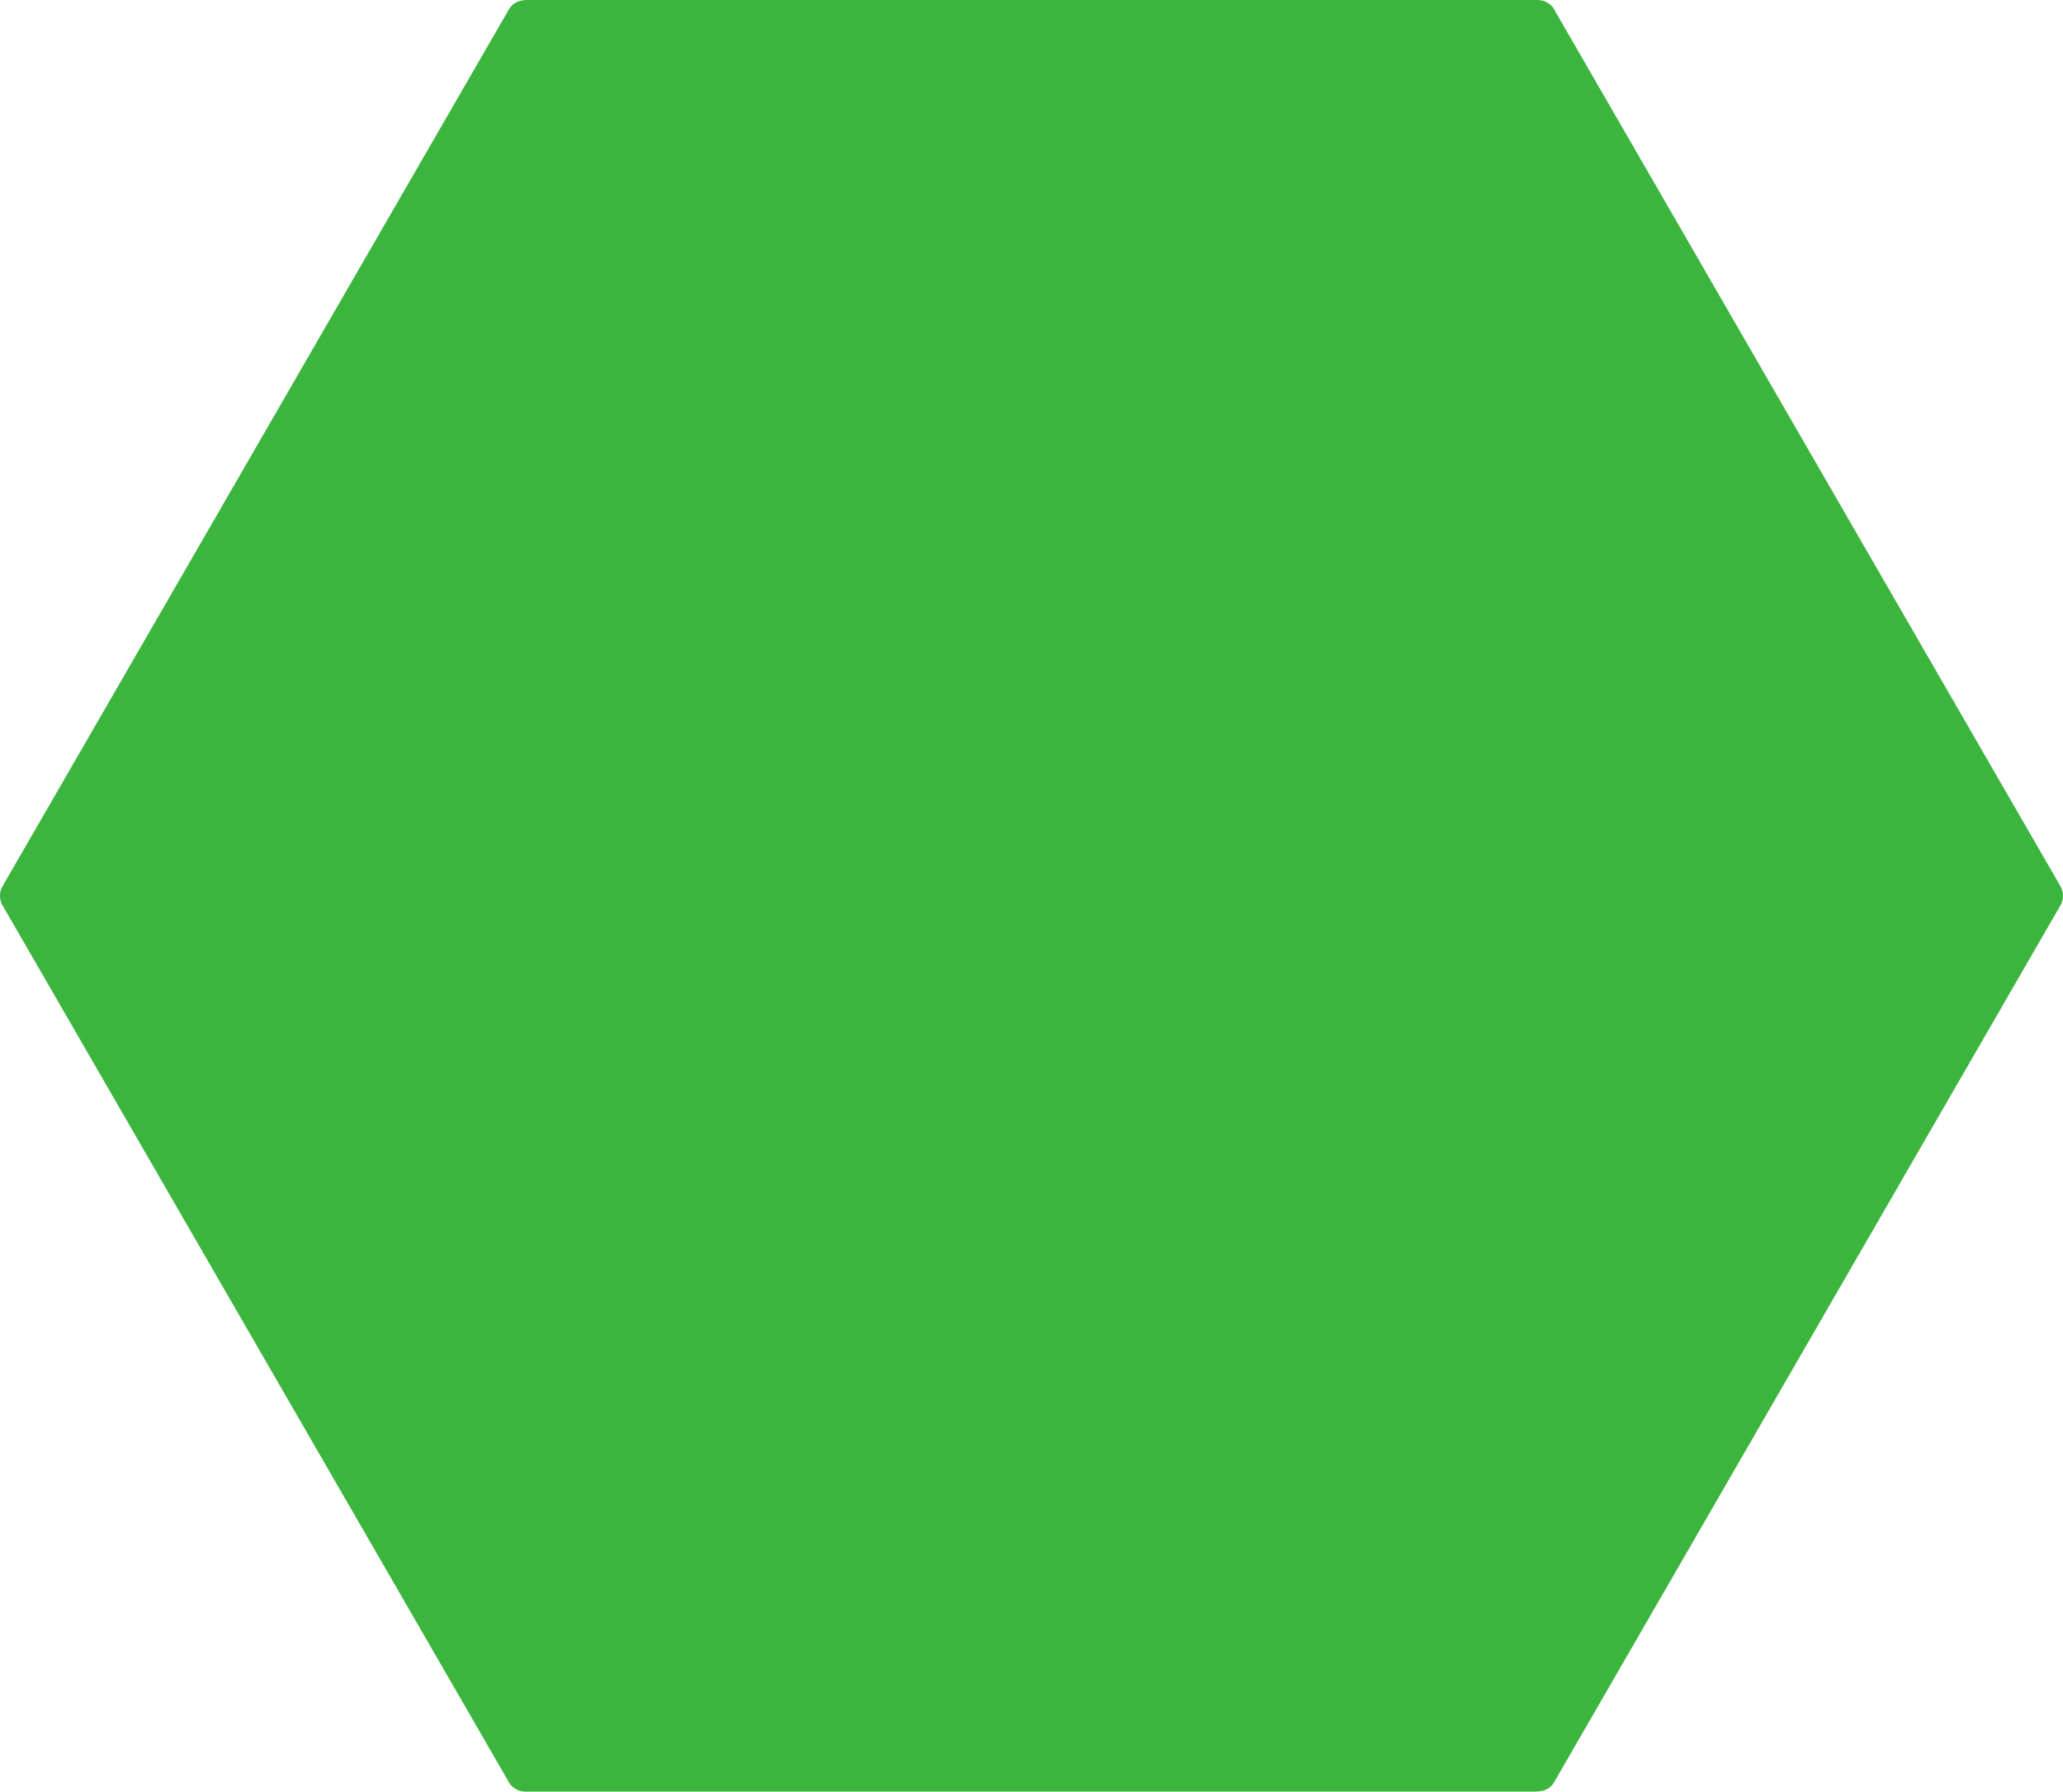
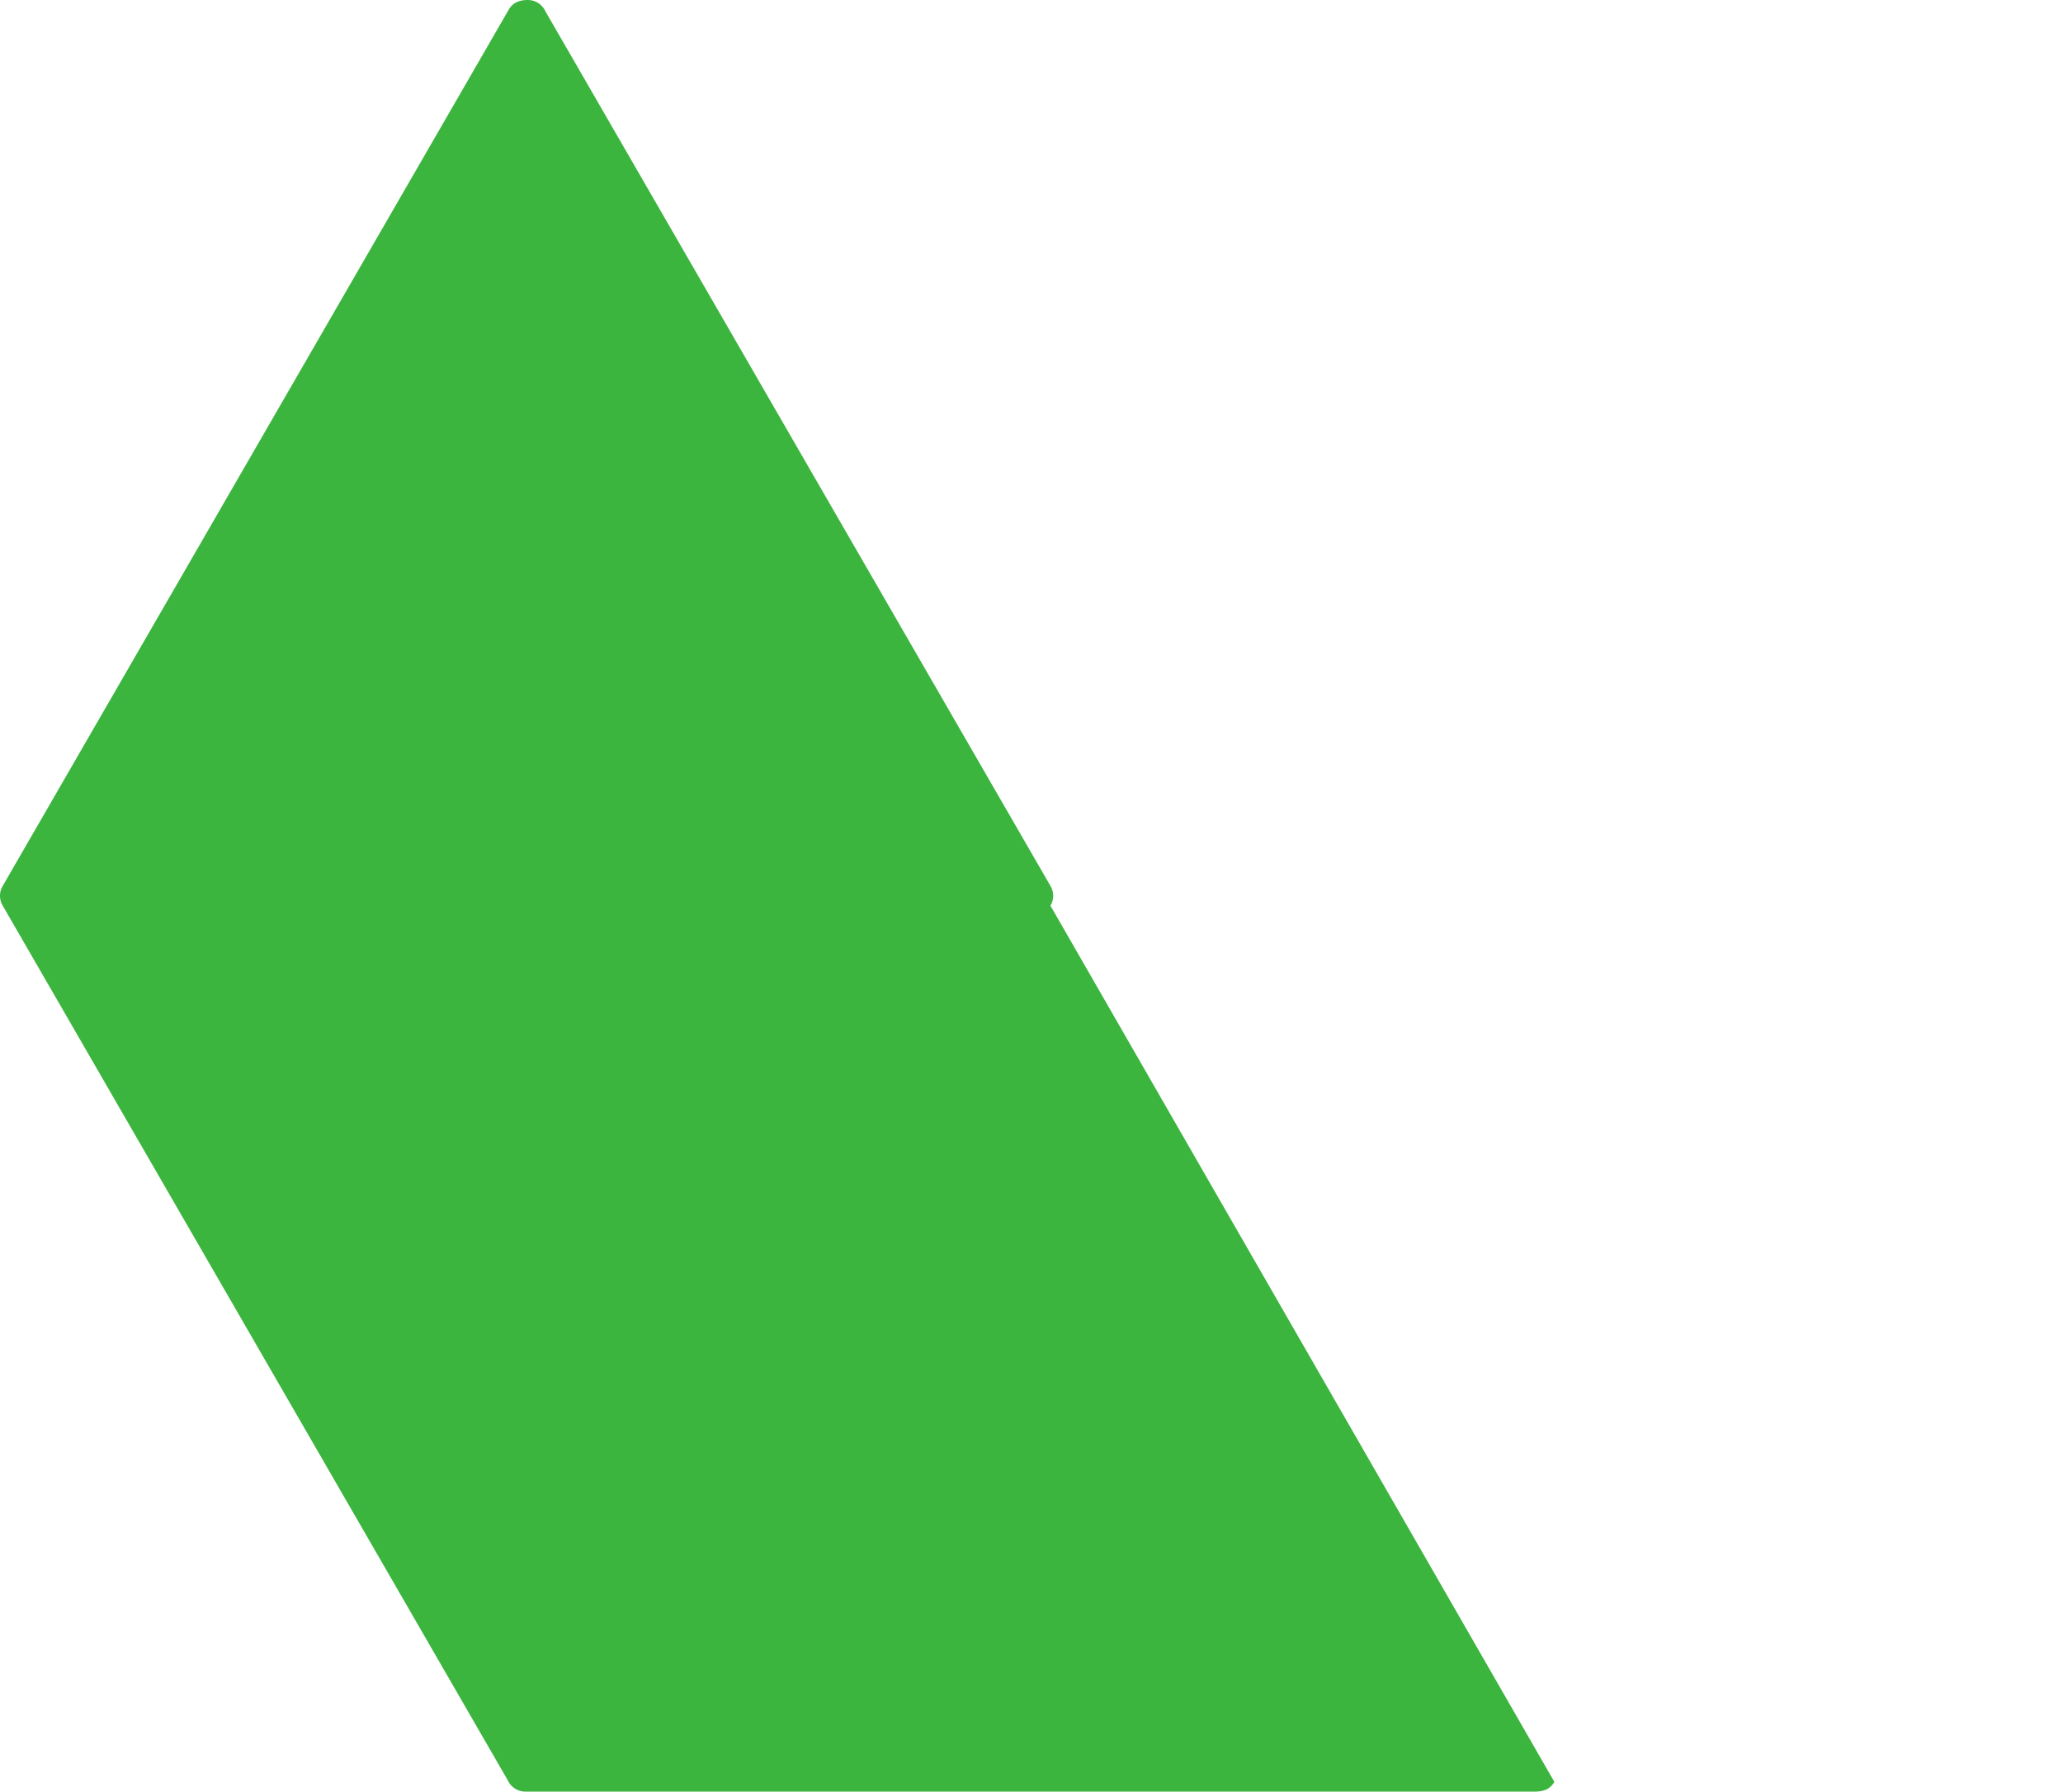
<svg xmlns="http://www.w3.org/2000/svg" shape-rendering="geometricPrecision" text-rendering="geometricPrecision" image-rendering="optimizeQuality" fill-rule="evenodd" clip-rule="evenodd" viewBox="0 0 512 444.729">
-   <path fill="#3CB53F" fill-rule="nonzero" d="M380.808 444.729H130.396a4.813 4.813 0 01-4.379-2.813L.638 224.752a4.79 4.79 0 01.04-4.844L126.241 2.425C127.29.6 128.956 0 130.983 0h250.621a4.814 4.814 0 014.379 2.813l125.379 217.164a4.79 4.79 0 01-.04 4.845L385.759 442.305c-1.121 1.95-2.83 2.424-4.951 2.424z" />
+   <path fill="#3CB53F" fill-rule="nonzero" d="M380.808 444.729H130.396a4.813 4.813 0 01-4.379-2.813L.638 224.752a4.79 4.79 0 01.04-4.844L126.241 2.425C127.29.6 128.956 0 130.983 0a4.814 4.814 0 014.379 2.813l125.379 217.164a4.79 4.79 0 01-.04 4.845L385.759 442.305c-1.121 1.95-2.83 2.424-4.951 2.424z" />
</svg>